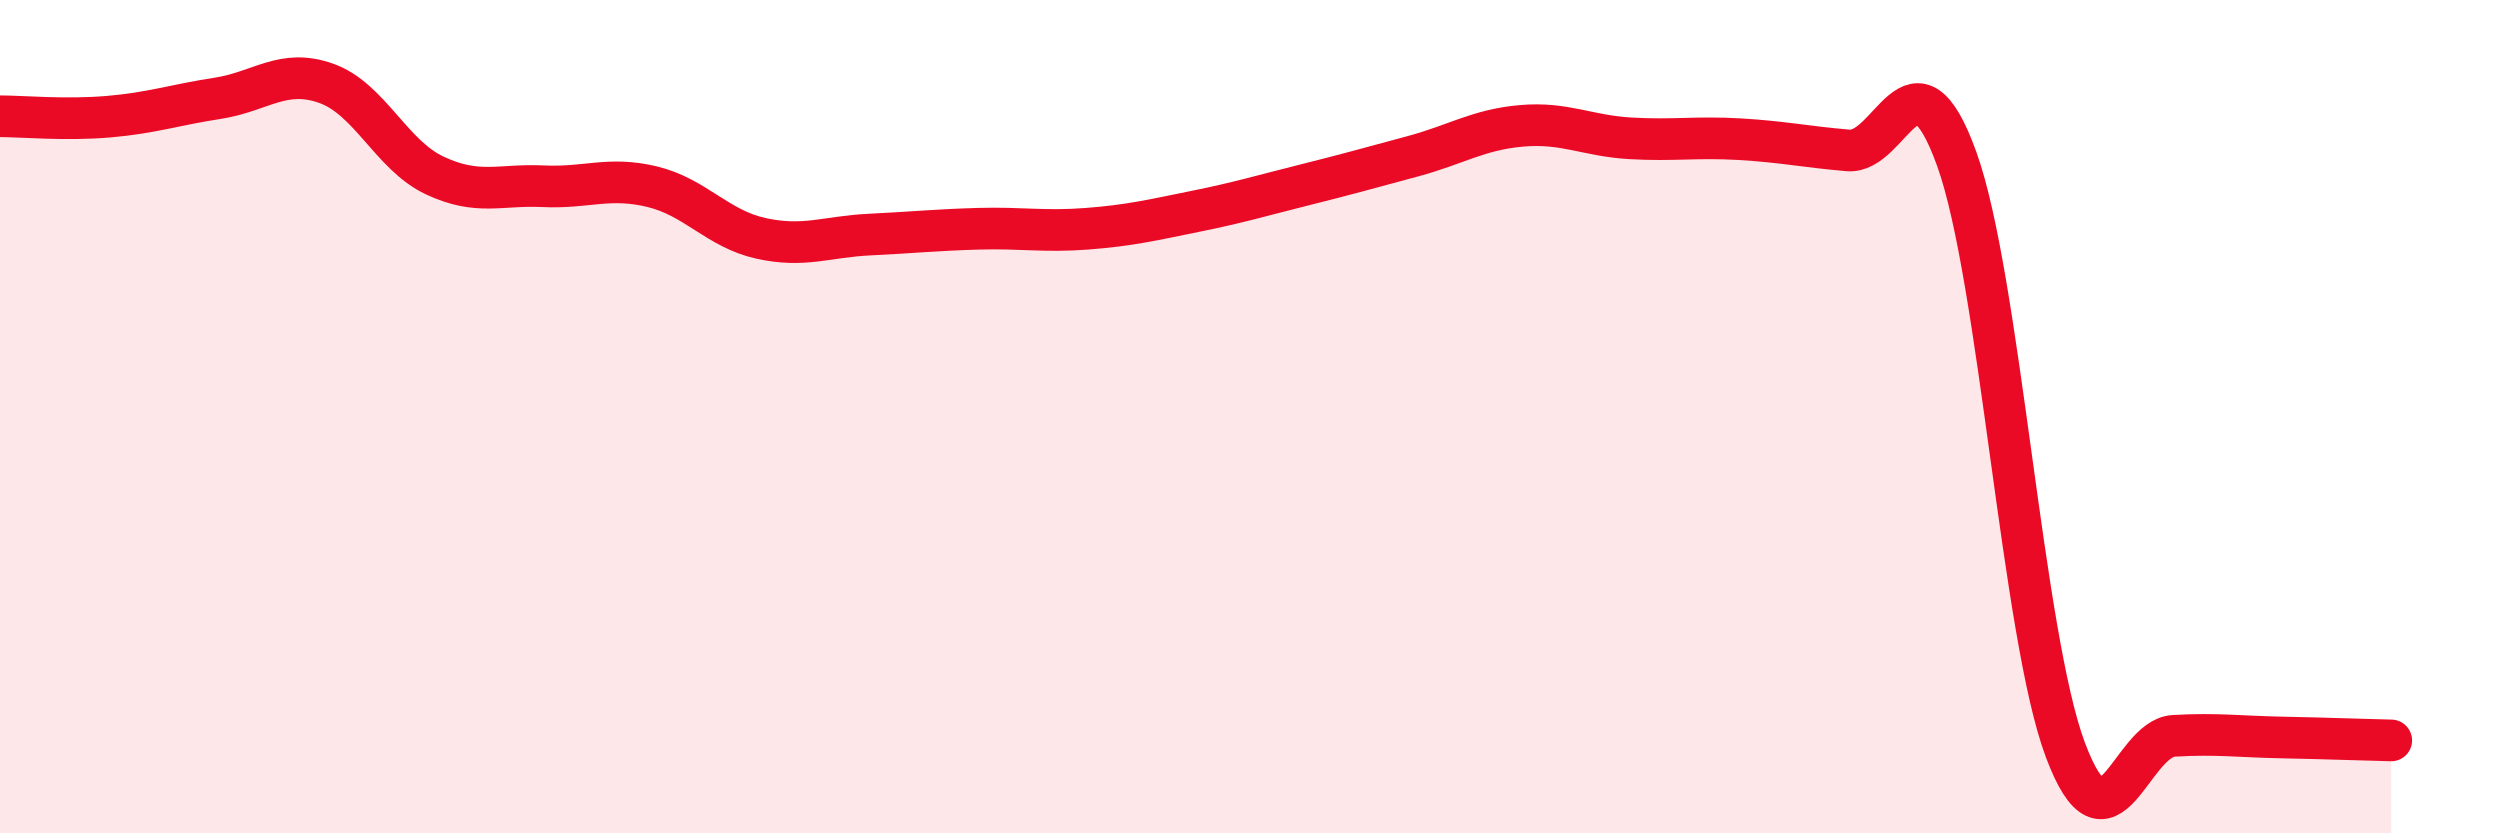
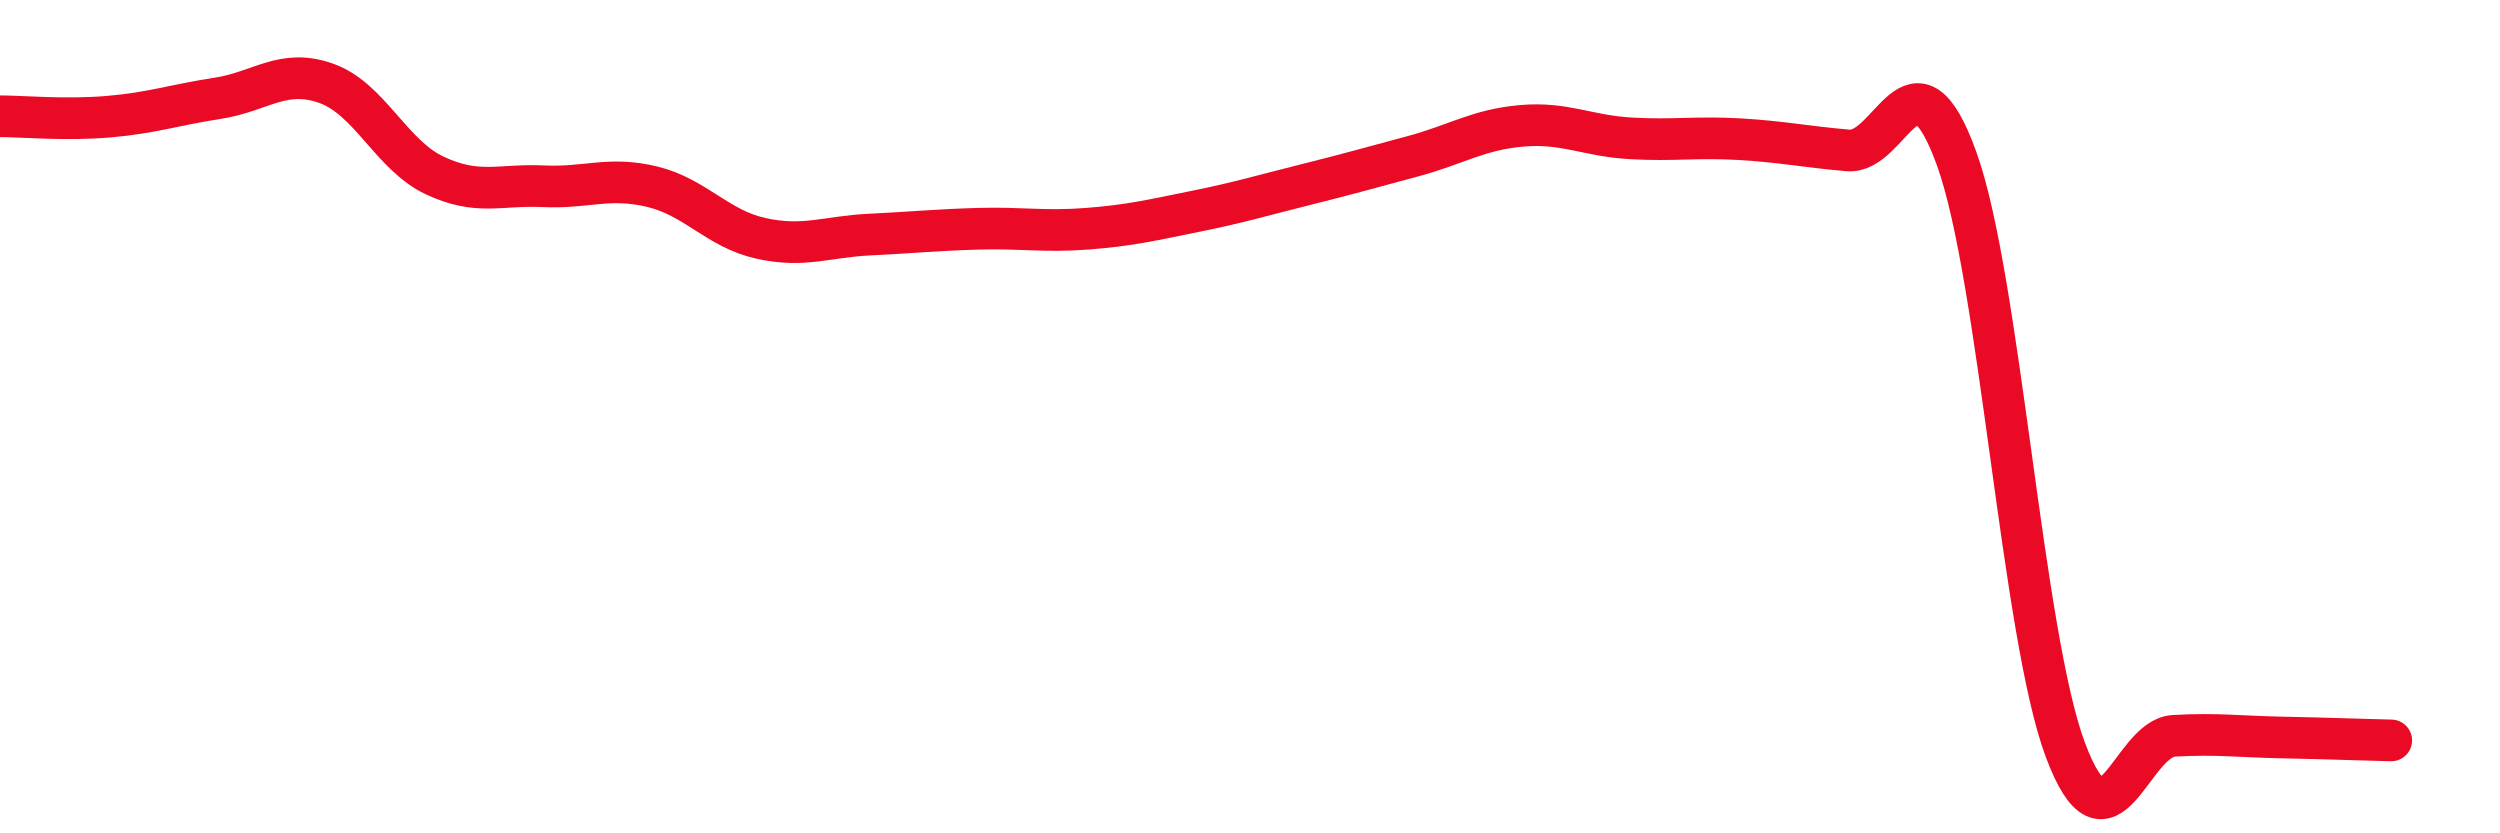
<svg xmlns="http://www.w3.org/2000/svg" width="60" height="20" viewBox="0 0 60 20">
-   <path d="M 0,2.79 C 0.52,2.79 1.57,2.89 2.61,2.8 C 3.65,2.71 4.18,2.52 5.22,2.36 C 6.26,2.2 6.79,1.63 7.83,2 C 8.87,2.37 9.39,3.72 10.43,4.21 C 11.47,4.7 12,4.42 13.04,4.47 C 14.08,4.52 14.61,4.23 15.65,4.48 C 16.69,4.73 17.22,5.49 18.26,5.72 C 19.3,5.95 19.83,5.68 20.87,5.63 C 21.91,5.58 22.44,5.52 23.48,5.49 C 24.52,5.46 25.05,5.57 26.09,5.49 C 27.13,5.41 27.66,5.28 28.7,5.07 C 29.74,4.86 30.26,4.7 31.3,4.44 C 32.34,4.18 32.87,4.03 33.91,3.75 C 34.95,3.47 35.48,3.11 36.52,3.02 C 37.56,2.93 38.09,3.26 39.13,3.32 C 40.17,3.38 40.7,3.28 41.74,3.34 C 42.78,3.4 43.31,3.52 44.35,3.61 C 45.39,3.7 45.92,0.93 46.96,3.81 C 48,6.69 48.53,15.23 49.57,18 C 50.61,20.77 51.13,17.72 52.17,17.66 C 53.21,17.6 53.74,17.68 54.78,17.7 C 55.82,17.72 56.87,17.76 57.39,17.77L57.39 20L0 20Z" fill="#EB0A25" opacity="0.1" stroke-linecap="round" stroke-linejoin="round" />
  <path d="M 0,2.79 C 0.52,2.79 1.57,2.89 2.61,2.8 C 3.65,2.71 4.18,2.52 5.22,2.36 C 6.26,2.2 6.79,1.63 7.83,2 C 8.87,2.37 9.39,3.72 10.43,4.21 C 11.47,4.7 12,4.42 13.04,4.47 C 14.08,4.52 14.61,4.23 15.65,4.48 C 16.69,4.73 17.22,5.49 18.26,5.72 C 19.3,5.95 19.83,5.68 20.87,5.63 C 21.91,5.58 22.44,5.52 23.48,5.49 C 24.52,5.46 25.05,5.57 26.09,5.49 C 27.13,5.41 27.66,5.28 28.7,5.07 C 29.74,4.86 30.26,4.7 31.3,4.44 C 32.34,4.18 32.87,4.03 33.91,3.75 C 34.95,3.47 35.48,3.11 36.52,3.02 C 37.56,2.93 38.09,3.26 39.13,3.32 C 40.17,3.38 40.7,3.28 41.74,3.34 C 42.78,3.4 43.31,3.52 44.35,3.61 C 45.39,3.7 45.92,0.93 46.96,3.81 C 48,6.69 48.53,15.23 49.57,18 C 50.61,20.77 51.13,17.72 52.17,17.66 C 53.21,17.6 53.74,17.68 54.78,17.7 C 55.82,17.72 56.87,17.76 57.39,17.77" stroke="#EB0A25" stroke-width="1" fill="none" stroke-linecap="round" stroke-linejoin="round" />
</svg>